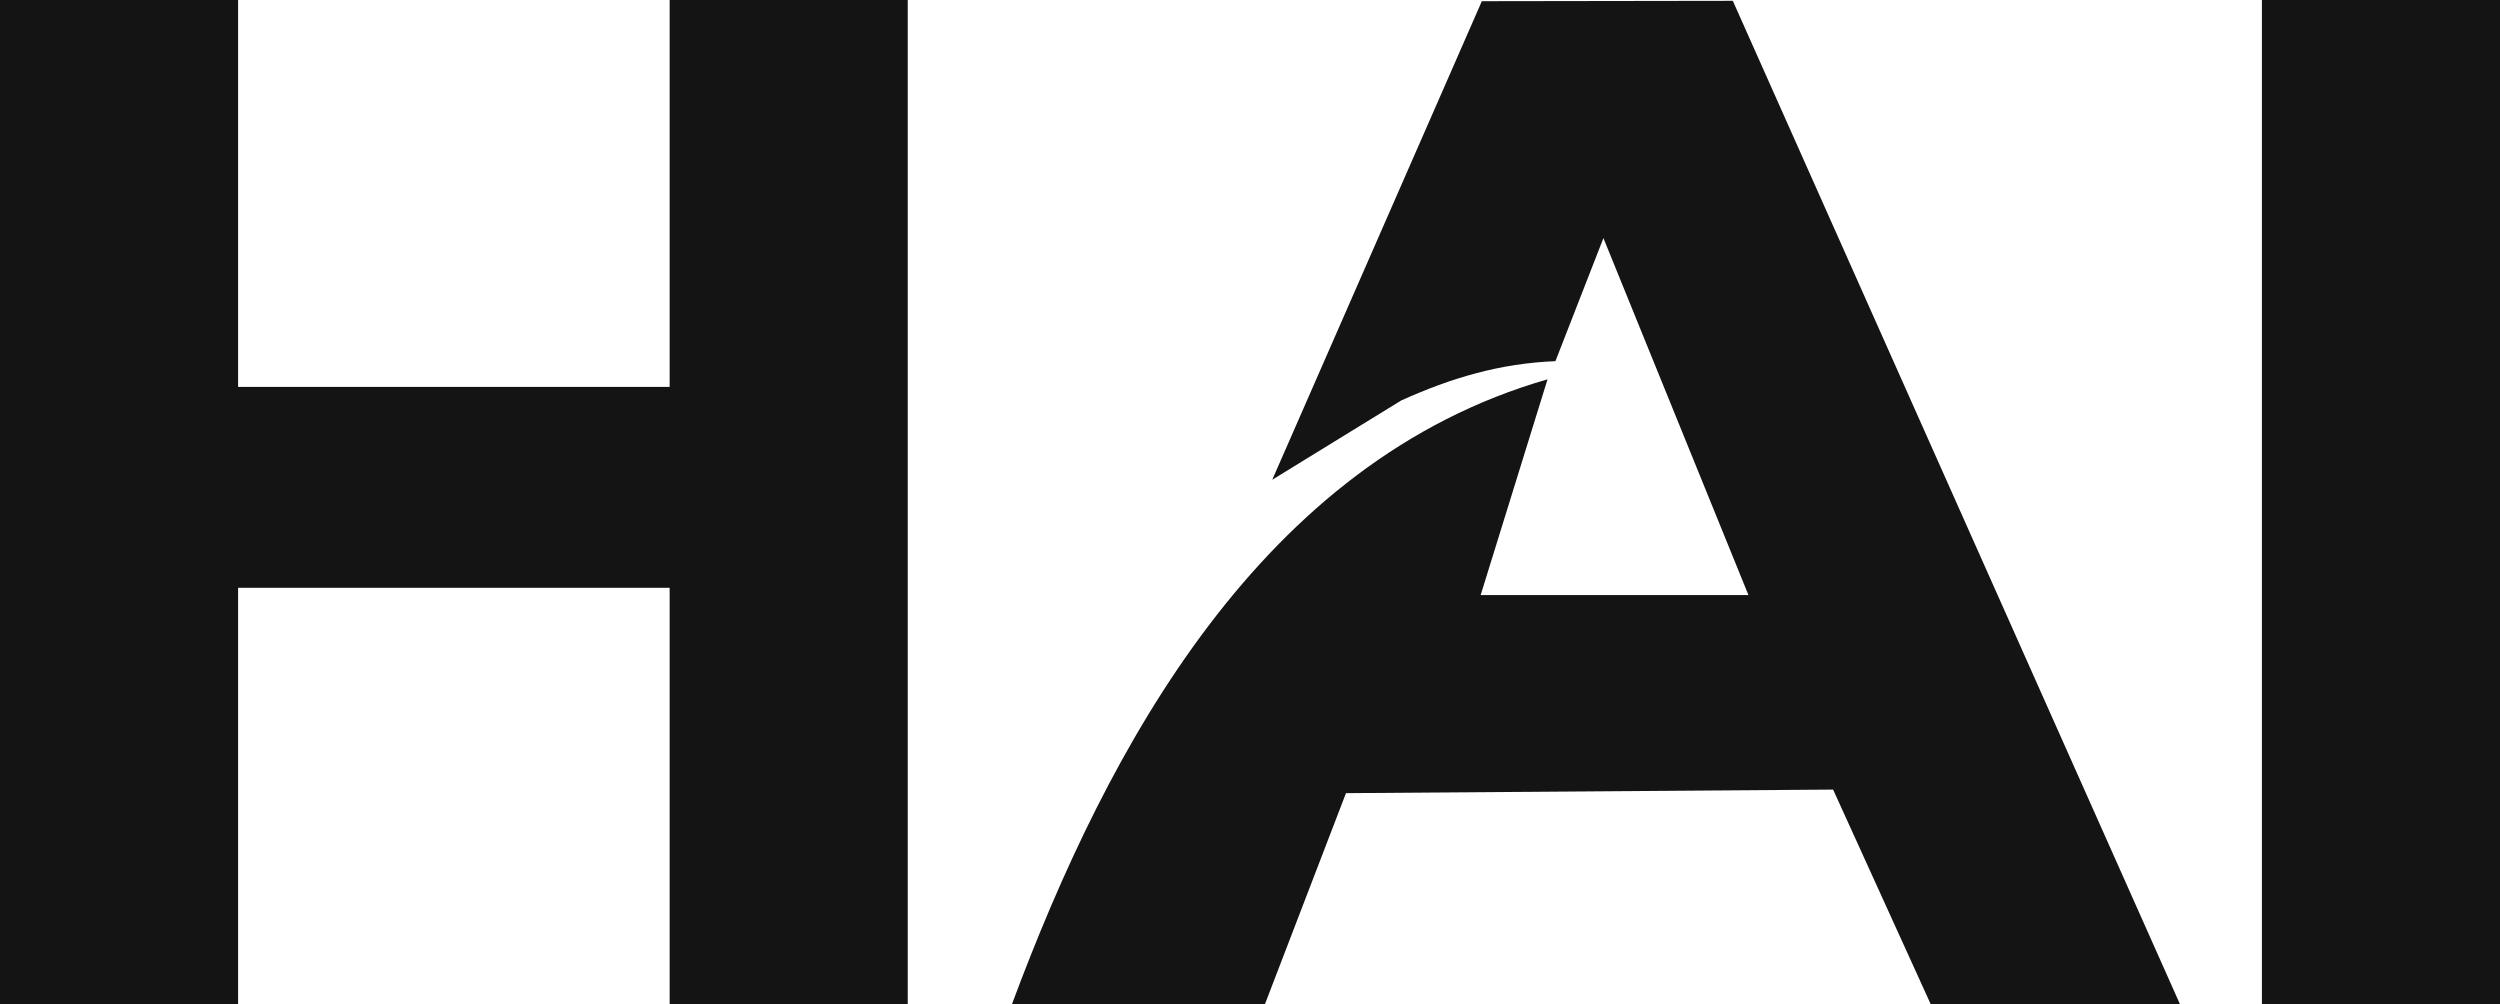
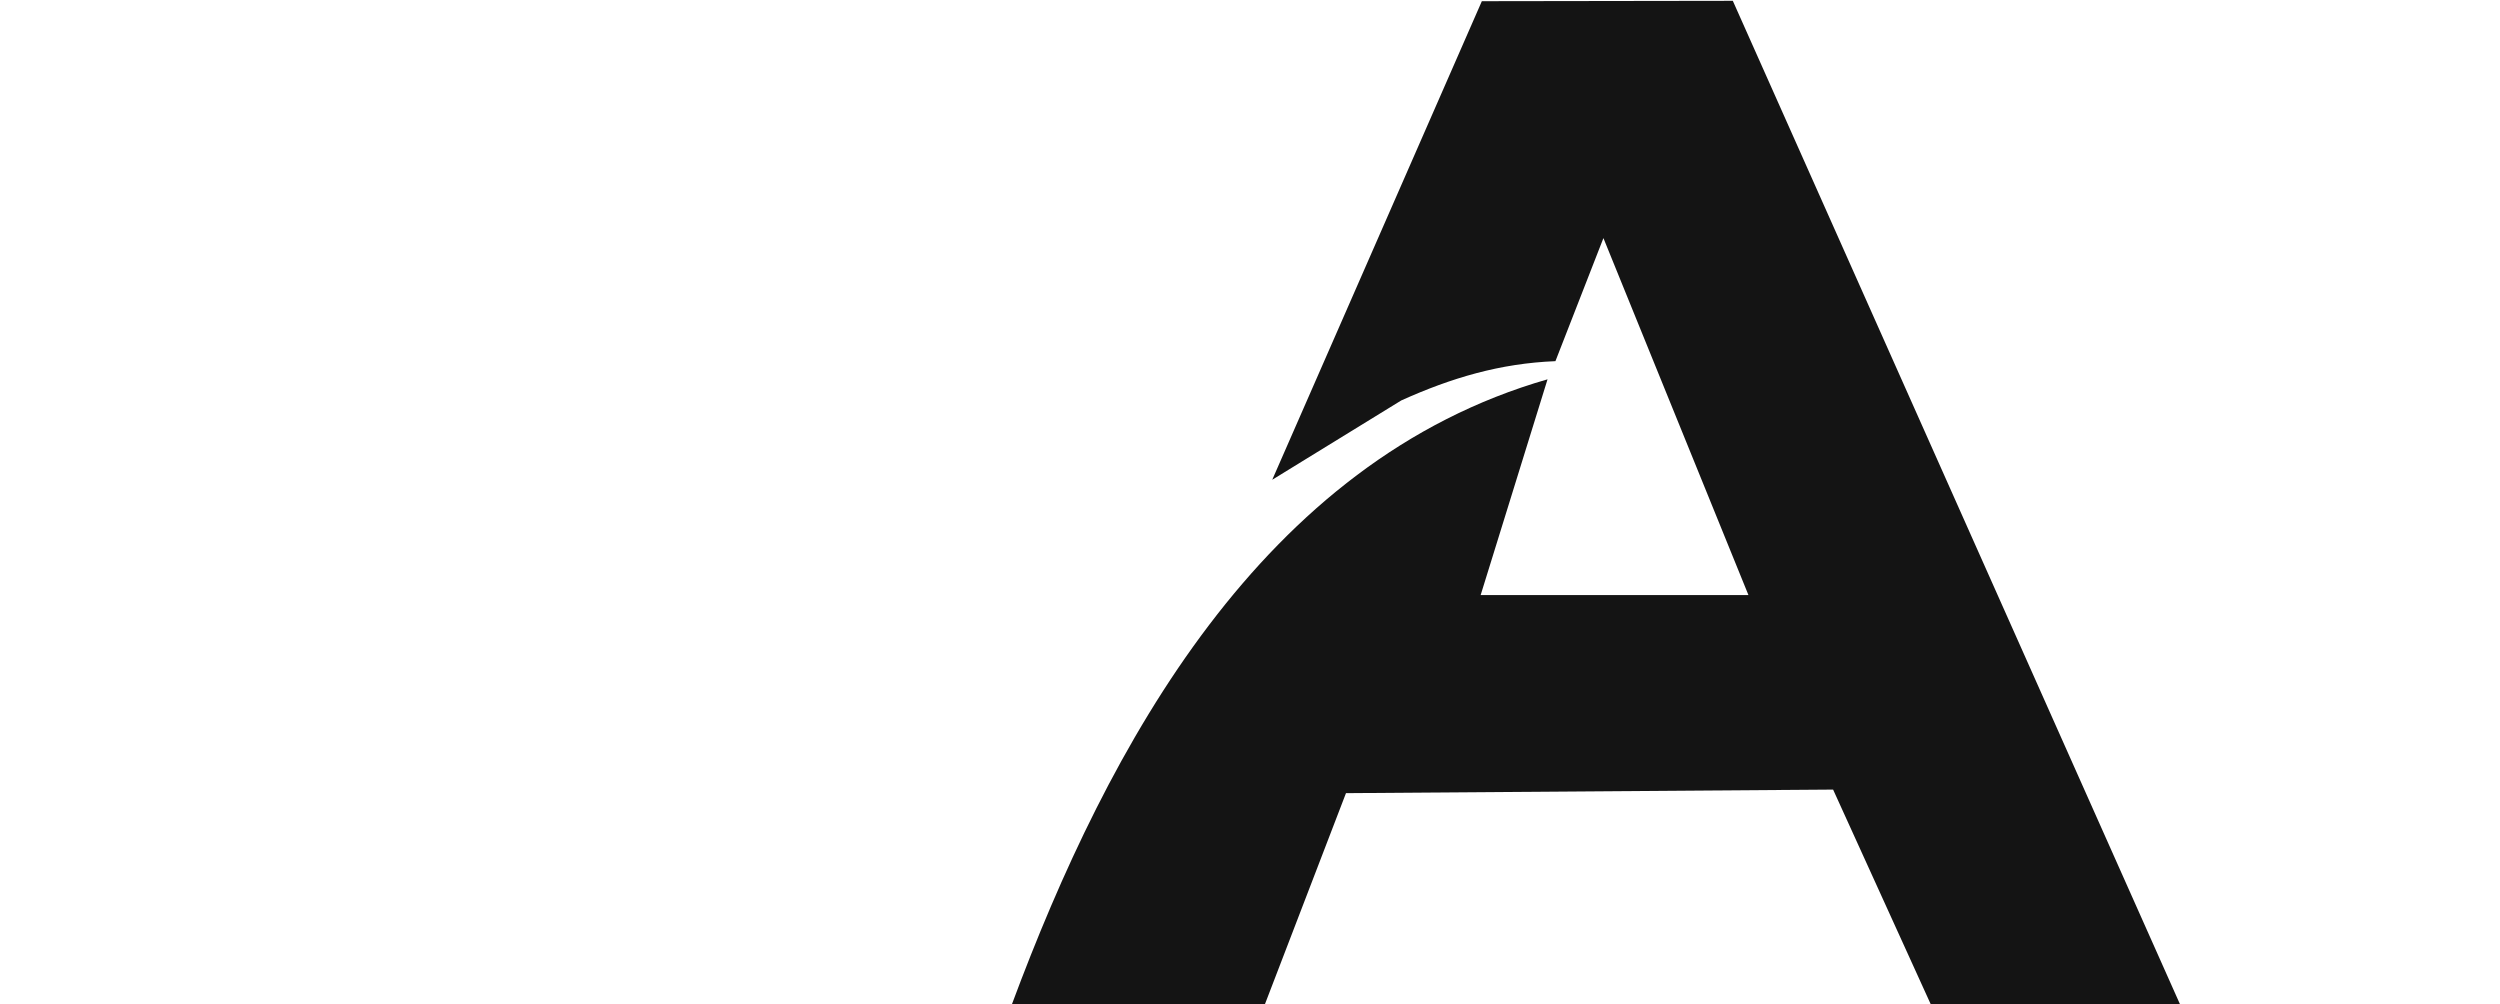
<svg xmlns="http://www.w3.org/2000/svg" id="Ebene_1" data-name="Ebene 1" viewBox="0 0 336 135">
  <defs>
    <style>
      .cls-1 {
        fill: #141414;
      }
    </style>
  </defs>
-   <polygon class="cls-1" points="32 0 32 52 90 52 90 0 122 0 122 135 90 135 90 79 32 79 32 135 0 135 0 0 32 0" />
  <path class="cls-1" d="M235,80l-19.5-48-6.45,16.54c-7.44.3-13.98,2.24-20.72,5.28l-17.34,10.66L199.16.16l33.73-.05,60.11,134.88h-33.5l-13.13-28.87-65.47.48-10.9,28.38h-34c12.99-34.92,33.65-72.98,71.99-84l-8.99,29h36Z" />
-   <rect class="cls-1" x="304" width="32" height="135" />
</svg>